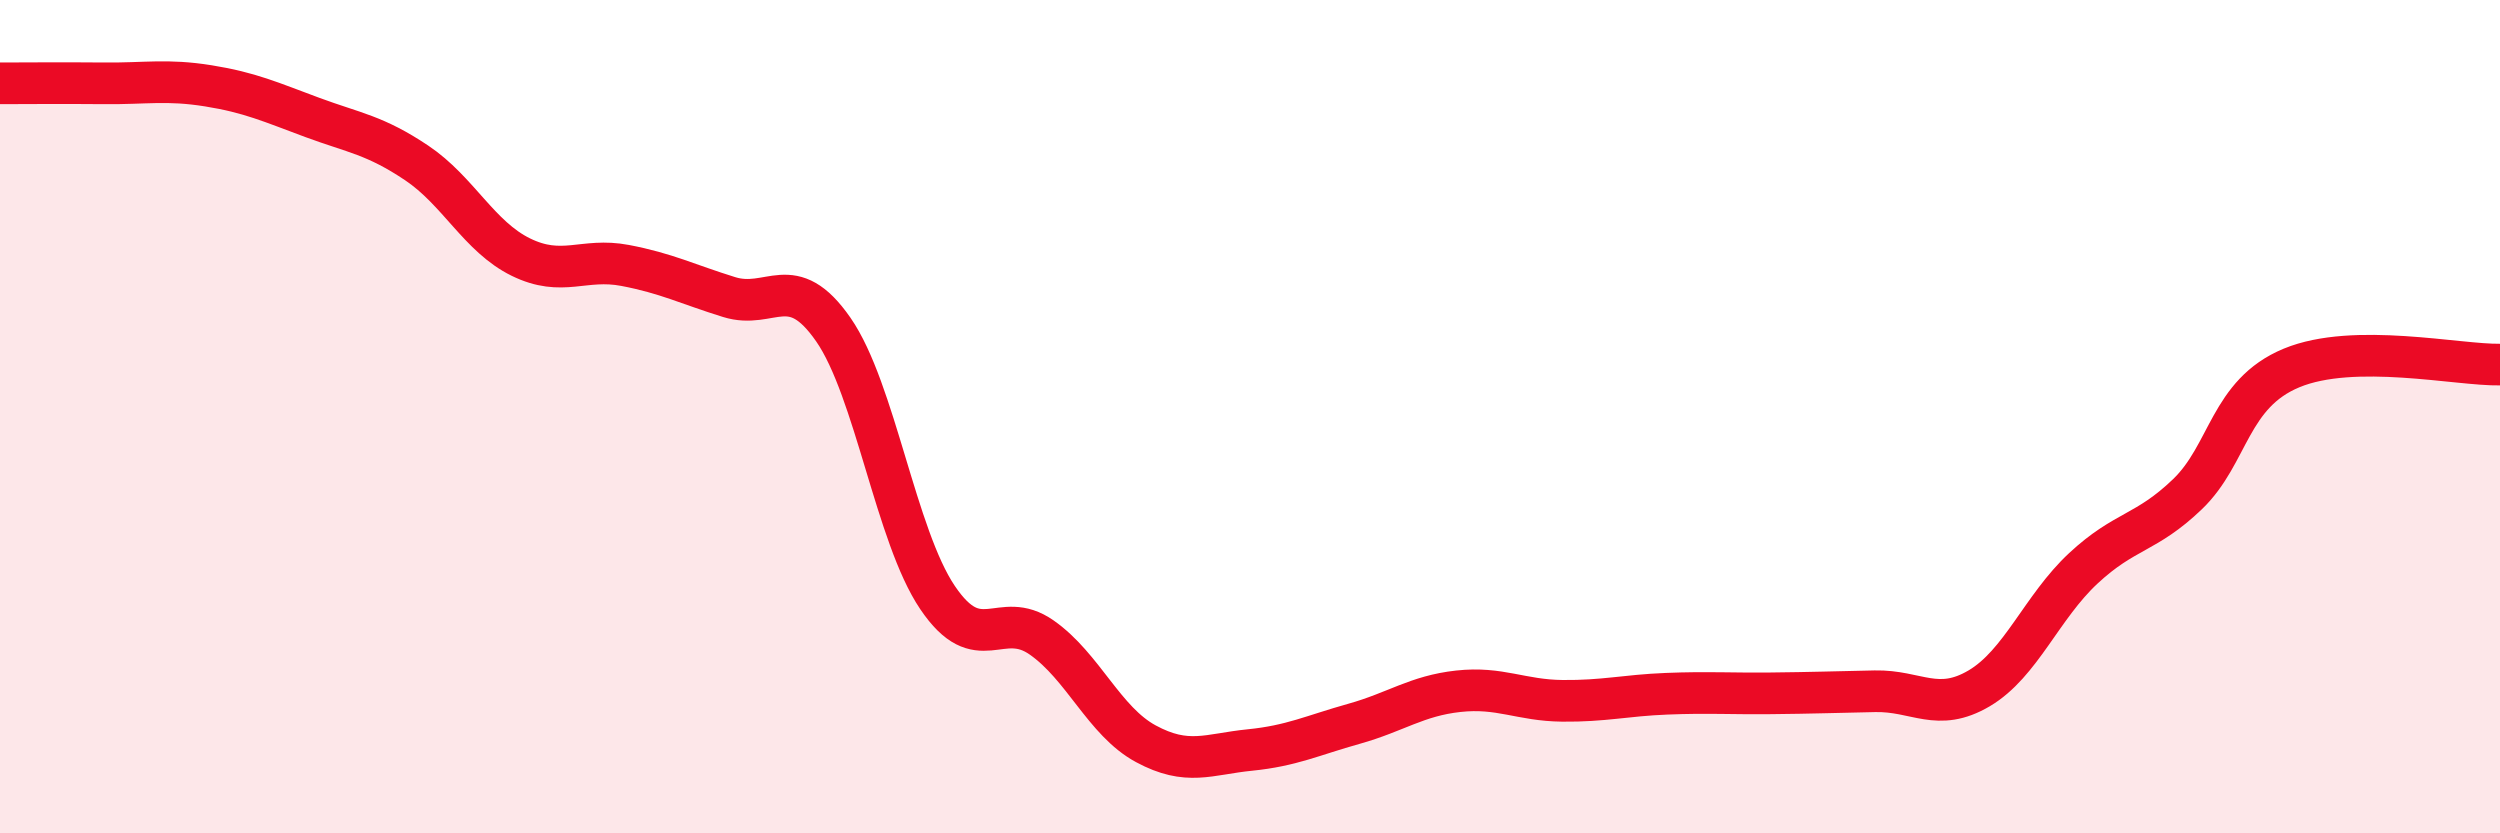
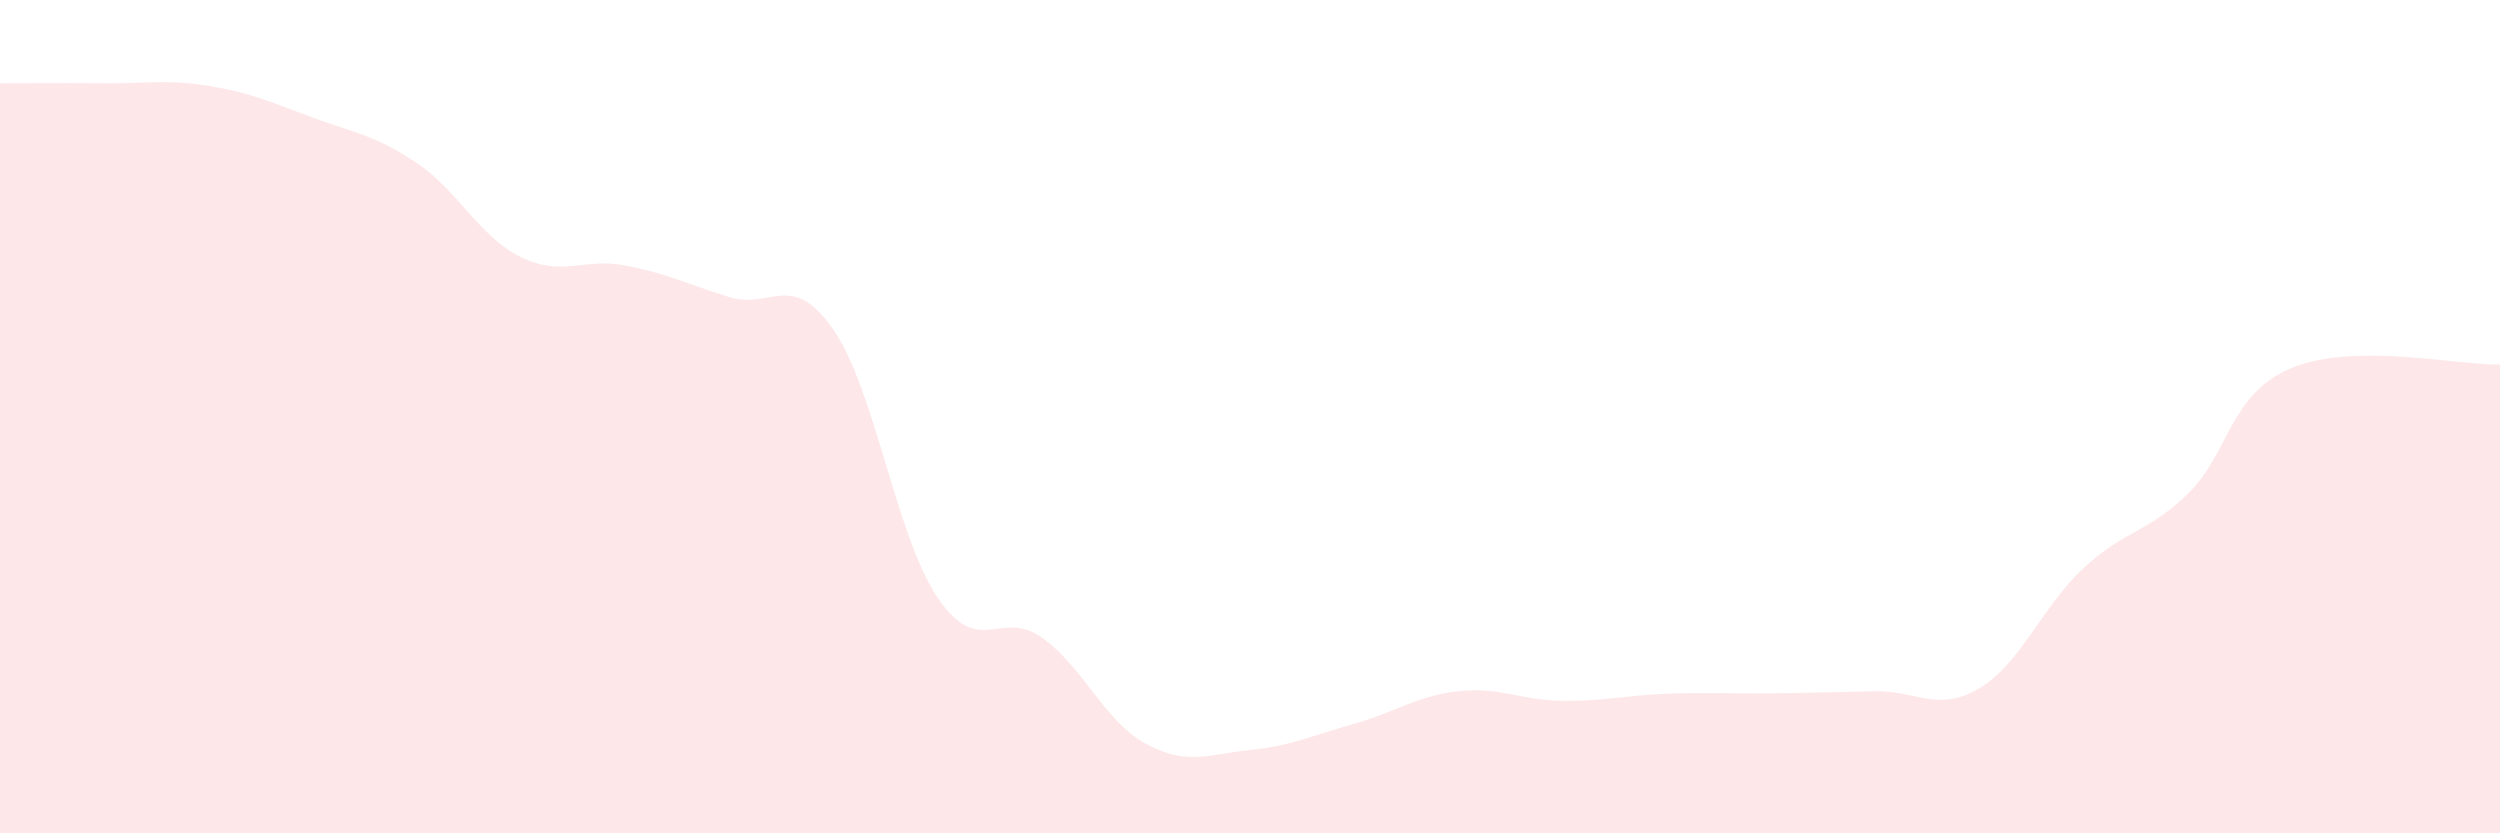
<svg xmlns="http://www.w3.org/2000/svg" width="60" height="20" viewBox="0 0 60 20">
  <path d="M 0,2 C 0.5,2 1.5,1.99 2.5,2 C 3.5,2.01 4,1.9 5,2.06 C 6,2.22 6.5,2.45 7.5,2.82 C 8.5,3.19 9,3.24 10,3.91 C 11,4.58 11.5,5.68 12.5,6.17 C 13.5,6.66 14,6.18 15,6.37 C 16,6.56 16.5,6.82 17.5,7.13 C 18.5,7.44 19,6.47 20,7.91 C 21,9.35 21.5,12.86 22.5,14.34 C 23.5,15.82 24,14.6 25,15.3 C 26,16 26.5,17.31 27.5,17.85 C 28.5,18.39 29,18.1 30,18 C 31,17.9 31.5,17.65 32.5,17.37 C 33.5,17.09 34,16.7 35,16.59 C 36,16.48 36.5,16.81 37.5,16.82 C 38.5,16.83 39,16.69 40,16.65 C 41,16.61 41.5,16.65 42.5,16.64 C 43.5,16.63 44,16.61 45,16.59 C 46,16.57 46.5,17.11 47.5,16.52 C 48.5,15.93 49,14.57 50,13.64 C 51,12.71 51.5,12.82 52.5,11.86 C 53.5,10.9 53.5,9.45 55,8.83 C 56.5,8.21 59,8.77 60,8.75L60 20L0 20Z" fill="#EB0A25" opacity="0.1" stroke-linecap="round" stroke-linejoin="round" />
-   <path d="M 0,2 C 0.5,2 1.5,1.99 2.5,2 C 3.5,2.01 4,1.9 5,2.06 C 6,2.22 6.5,2.45 7.5,2.82 C 8.5,3.19 9,3.24 10,3.91 C 11,4.58 11.5,5.68 12.5,6.17 C 13.5,6.66 14,6.18 15,6.37 C 16,6.56 16.5,6.82 17.5,7.13 C 18.5,7.44 19,6.47 20,7.91 C 21,9.35 21.5,12.86 22.5,14.34 C 23.5,15.82 24,14.6 25,15.3 C 26,16 26.5,17.31 27.5,17.85 C 28.5,18.39 29,18.1 30,18 C 31,17.9 31.5,17.65 32.5,17.37 C 33.5,17.09 34,16.7 35,16.59 C 36,16.48 36.5,16.81 37.5,16.82 C 38.5,16.83 39,16.69 40,16.65 C 41,16.61 41.5,16.65 42.5,16.64 C 43.5,16.63 44,16.61 45,16.59 C 46,16.57 46.5,17.11 47.5,16.52 C 48.5,15.93 49,14.57 50,13.64 C 51,12.71 51.5,12.82 52.5,11.86 C 53.5,10.9 53.5,9.45 55,8.83 C 56.5,8.21 59,8.77 60,8.75" stroke="#EB0A25" stroke-width="1" fill="none" stroke-linecap="round" stroke-linejoin="round" />
</svg>